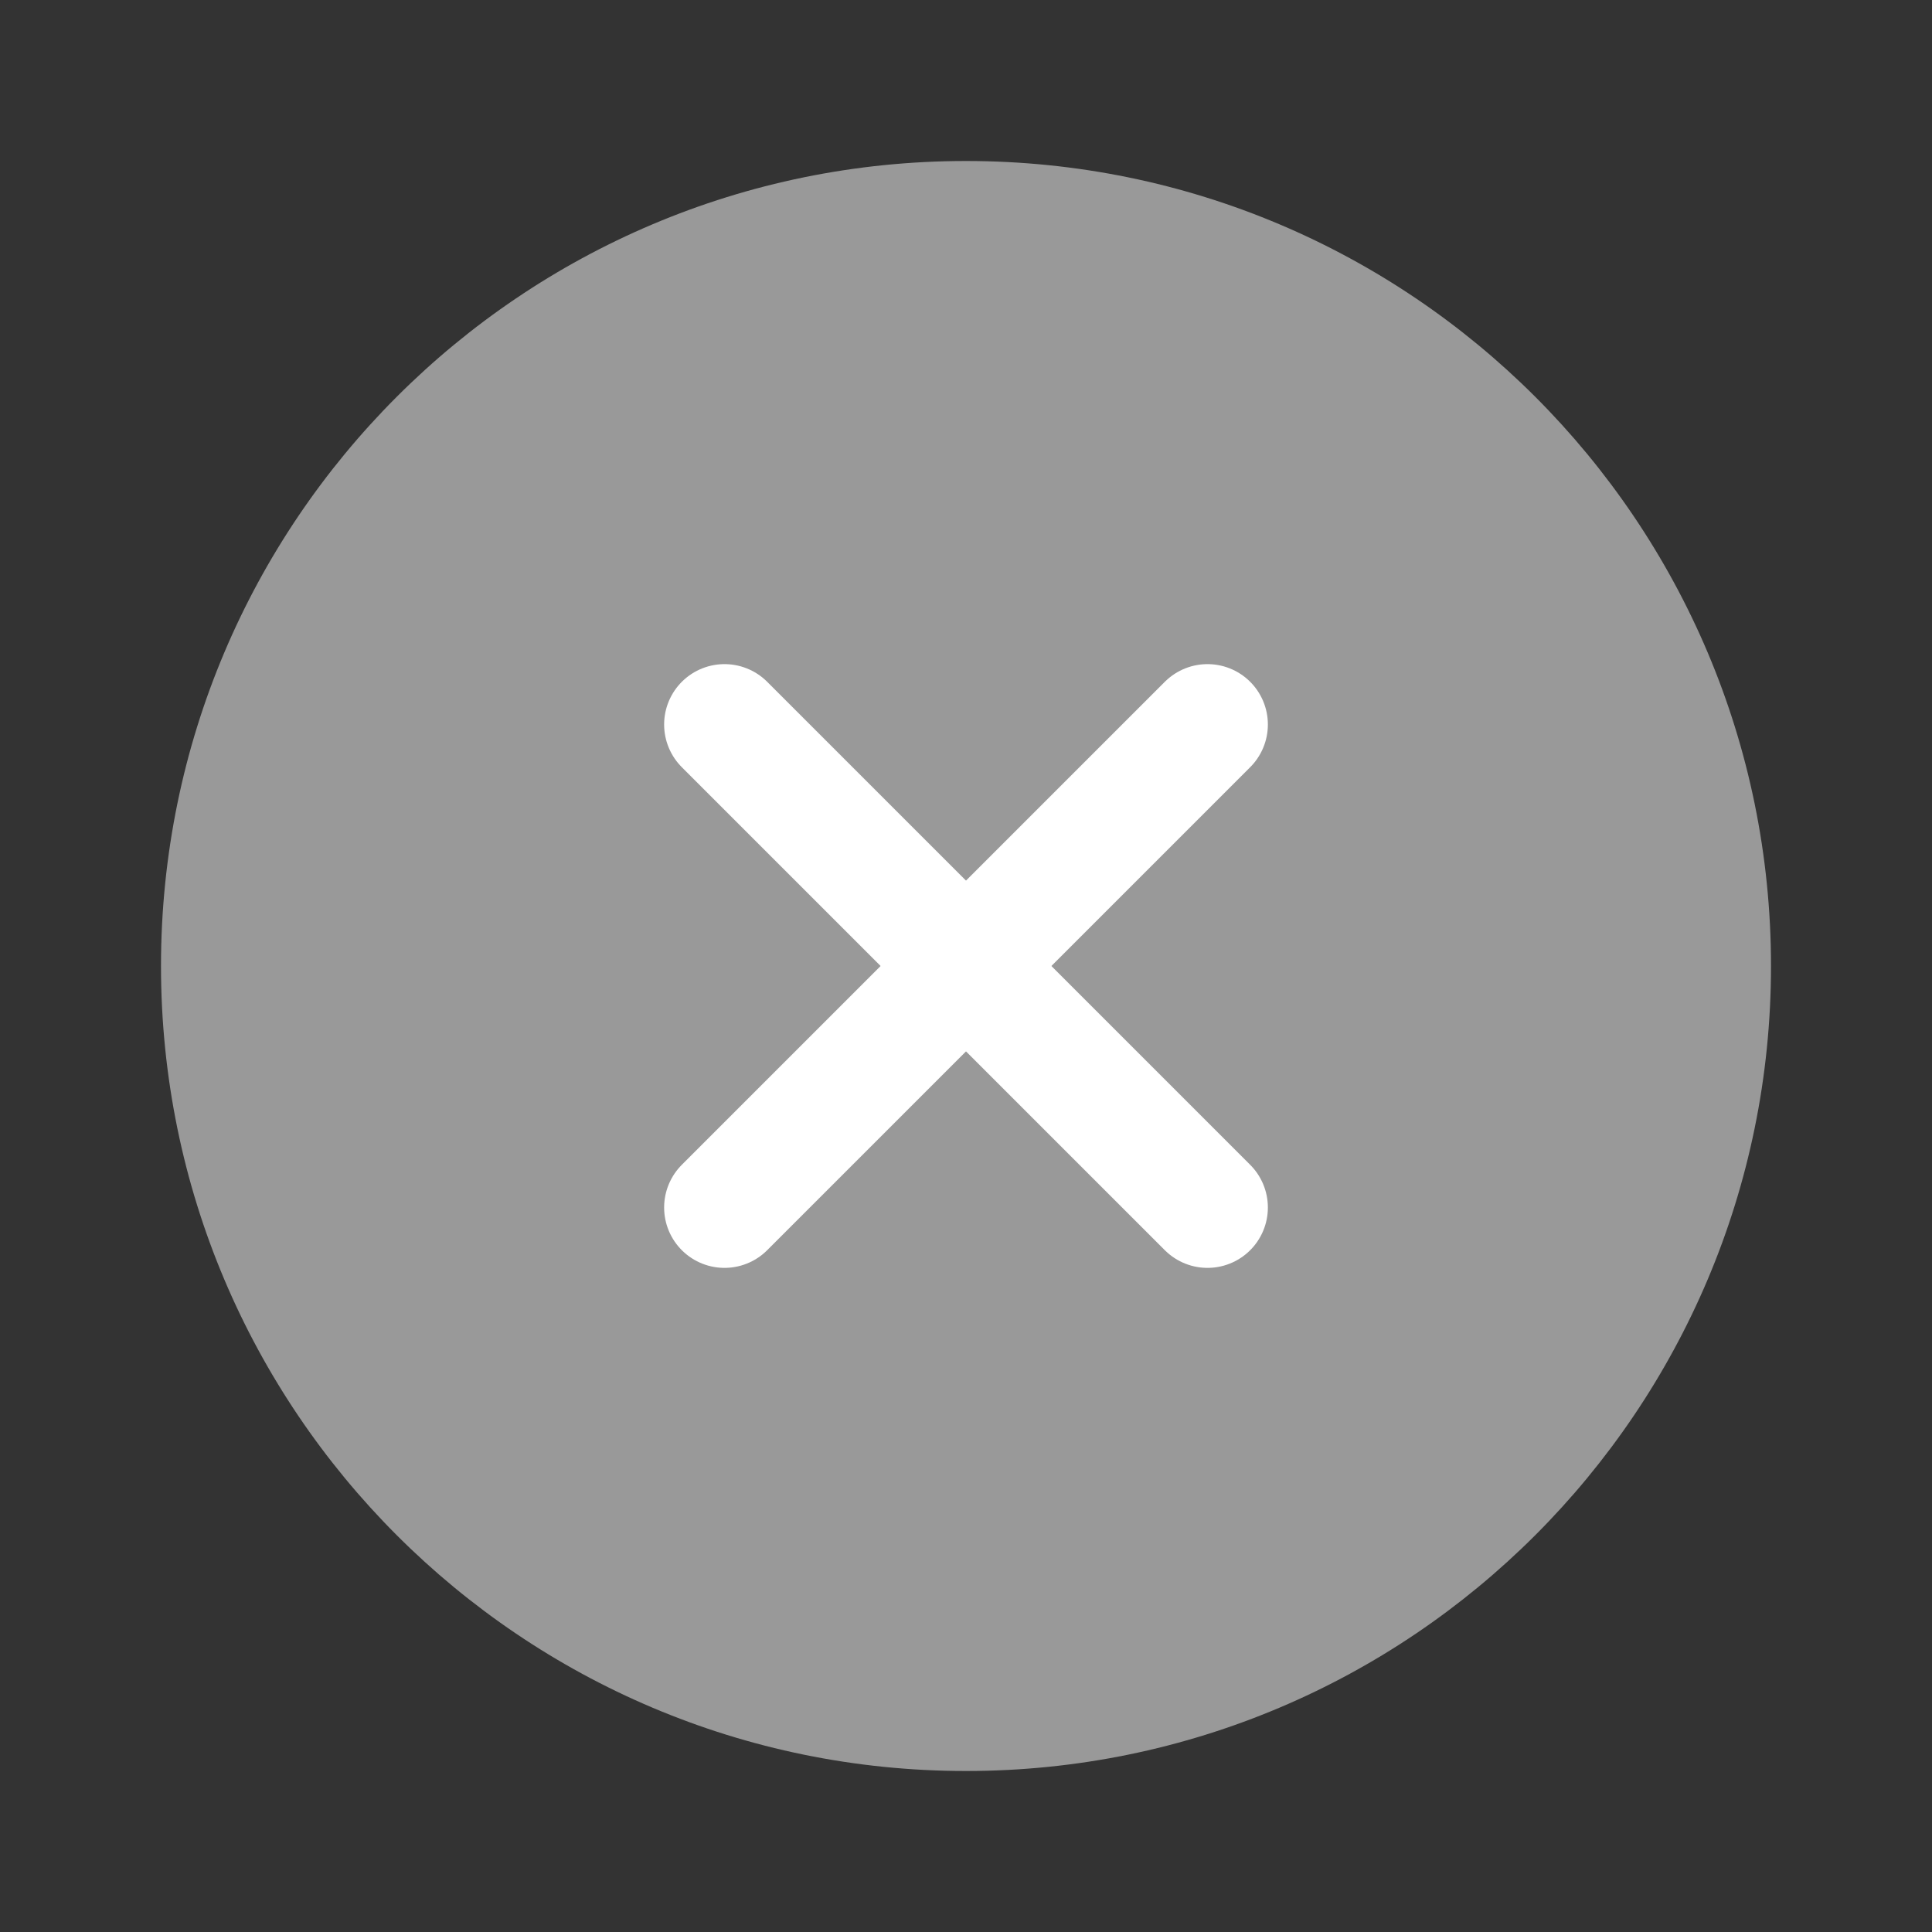
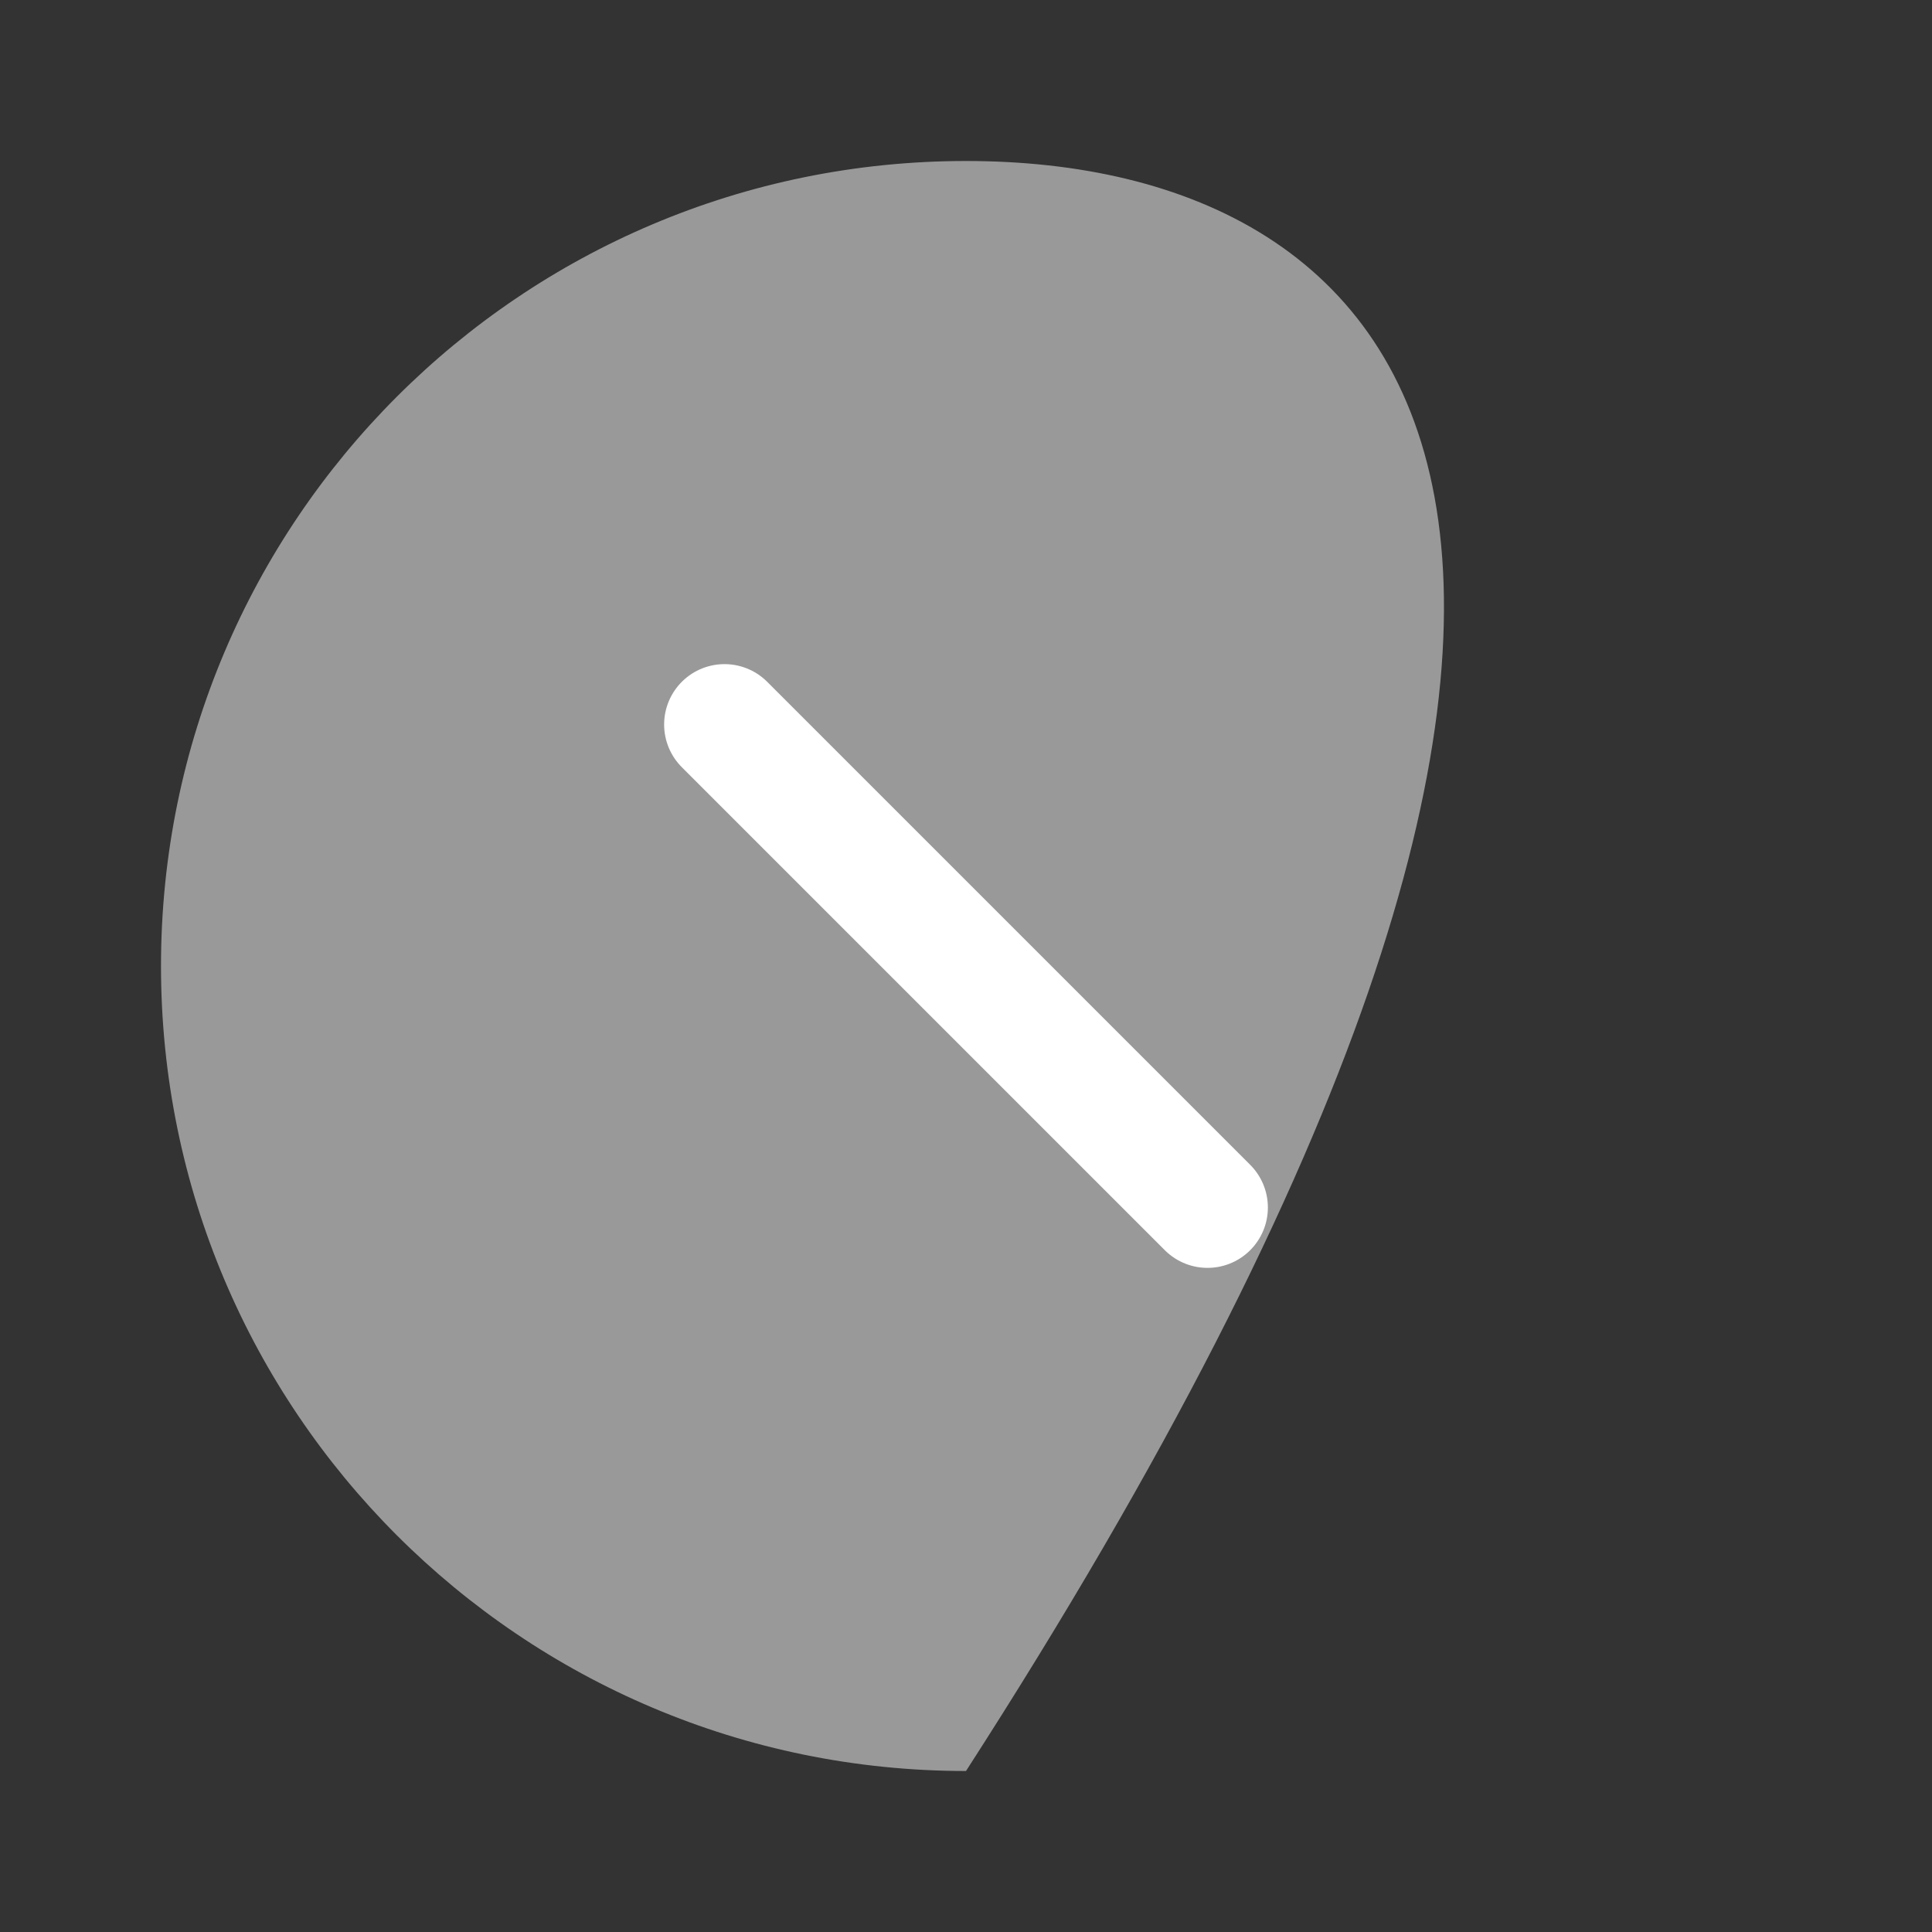
<svg xmlns="http://www.w3.org/2000/svg" width="24" height="24" viewBox="0 0 24 24" fill="none">
  <rect x="0" y="0" width="24" height="24" fill="#333333" stroke="none" />
-   <path d="M12 22C17.523 22 22 17.523 22 12C22 6.477 17.523 2 12 2C6.477 2 2 6.477 2 12C2 17.523 6.477 22 12 22Z" fill="white" fill-opacity="0.5" />
-   <path d="M15 9L9 15" stroke="white" stroke-width="1.5" stroke-linecap="round" stroke-linejoin="round" />
+   <path d="M12 22C22 6.477 17.523 2 12 2C6.477 2 2 6.477 2 12C2 17.523 6.477 22 12 22Z" fill="white" fill-opacity="0.5" />
  <path d="M9 9L15 15" stroke="white" stroke-width="1.5" stroke-linecap="round" stroke-linejoin="round" />
</svg>